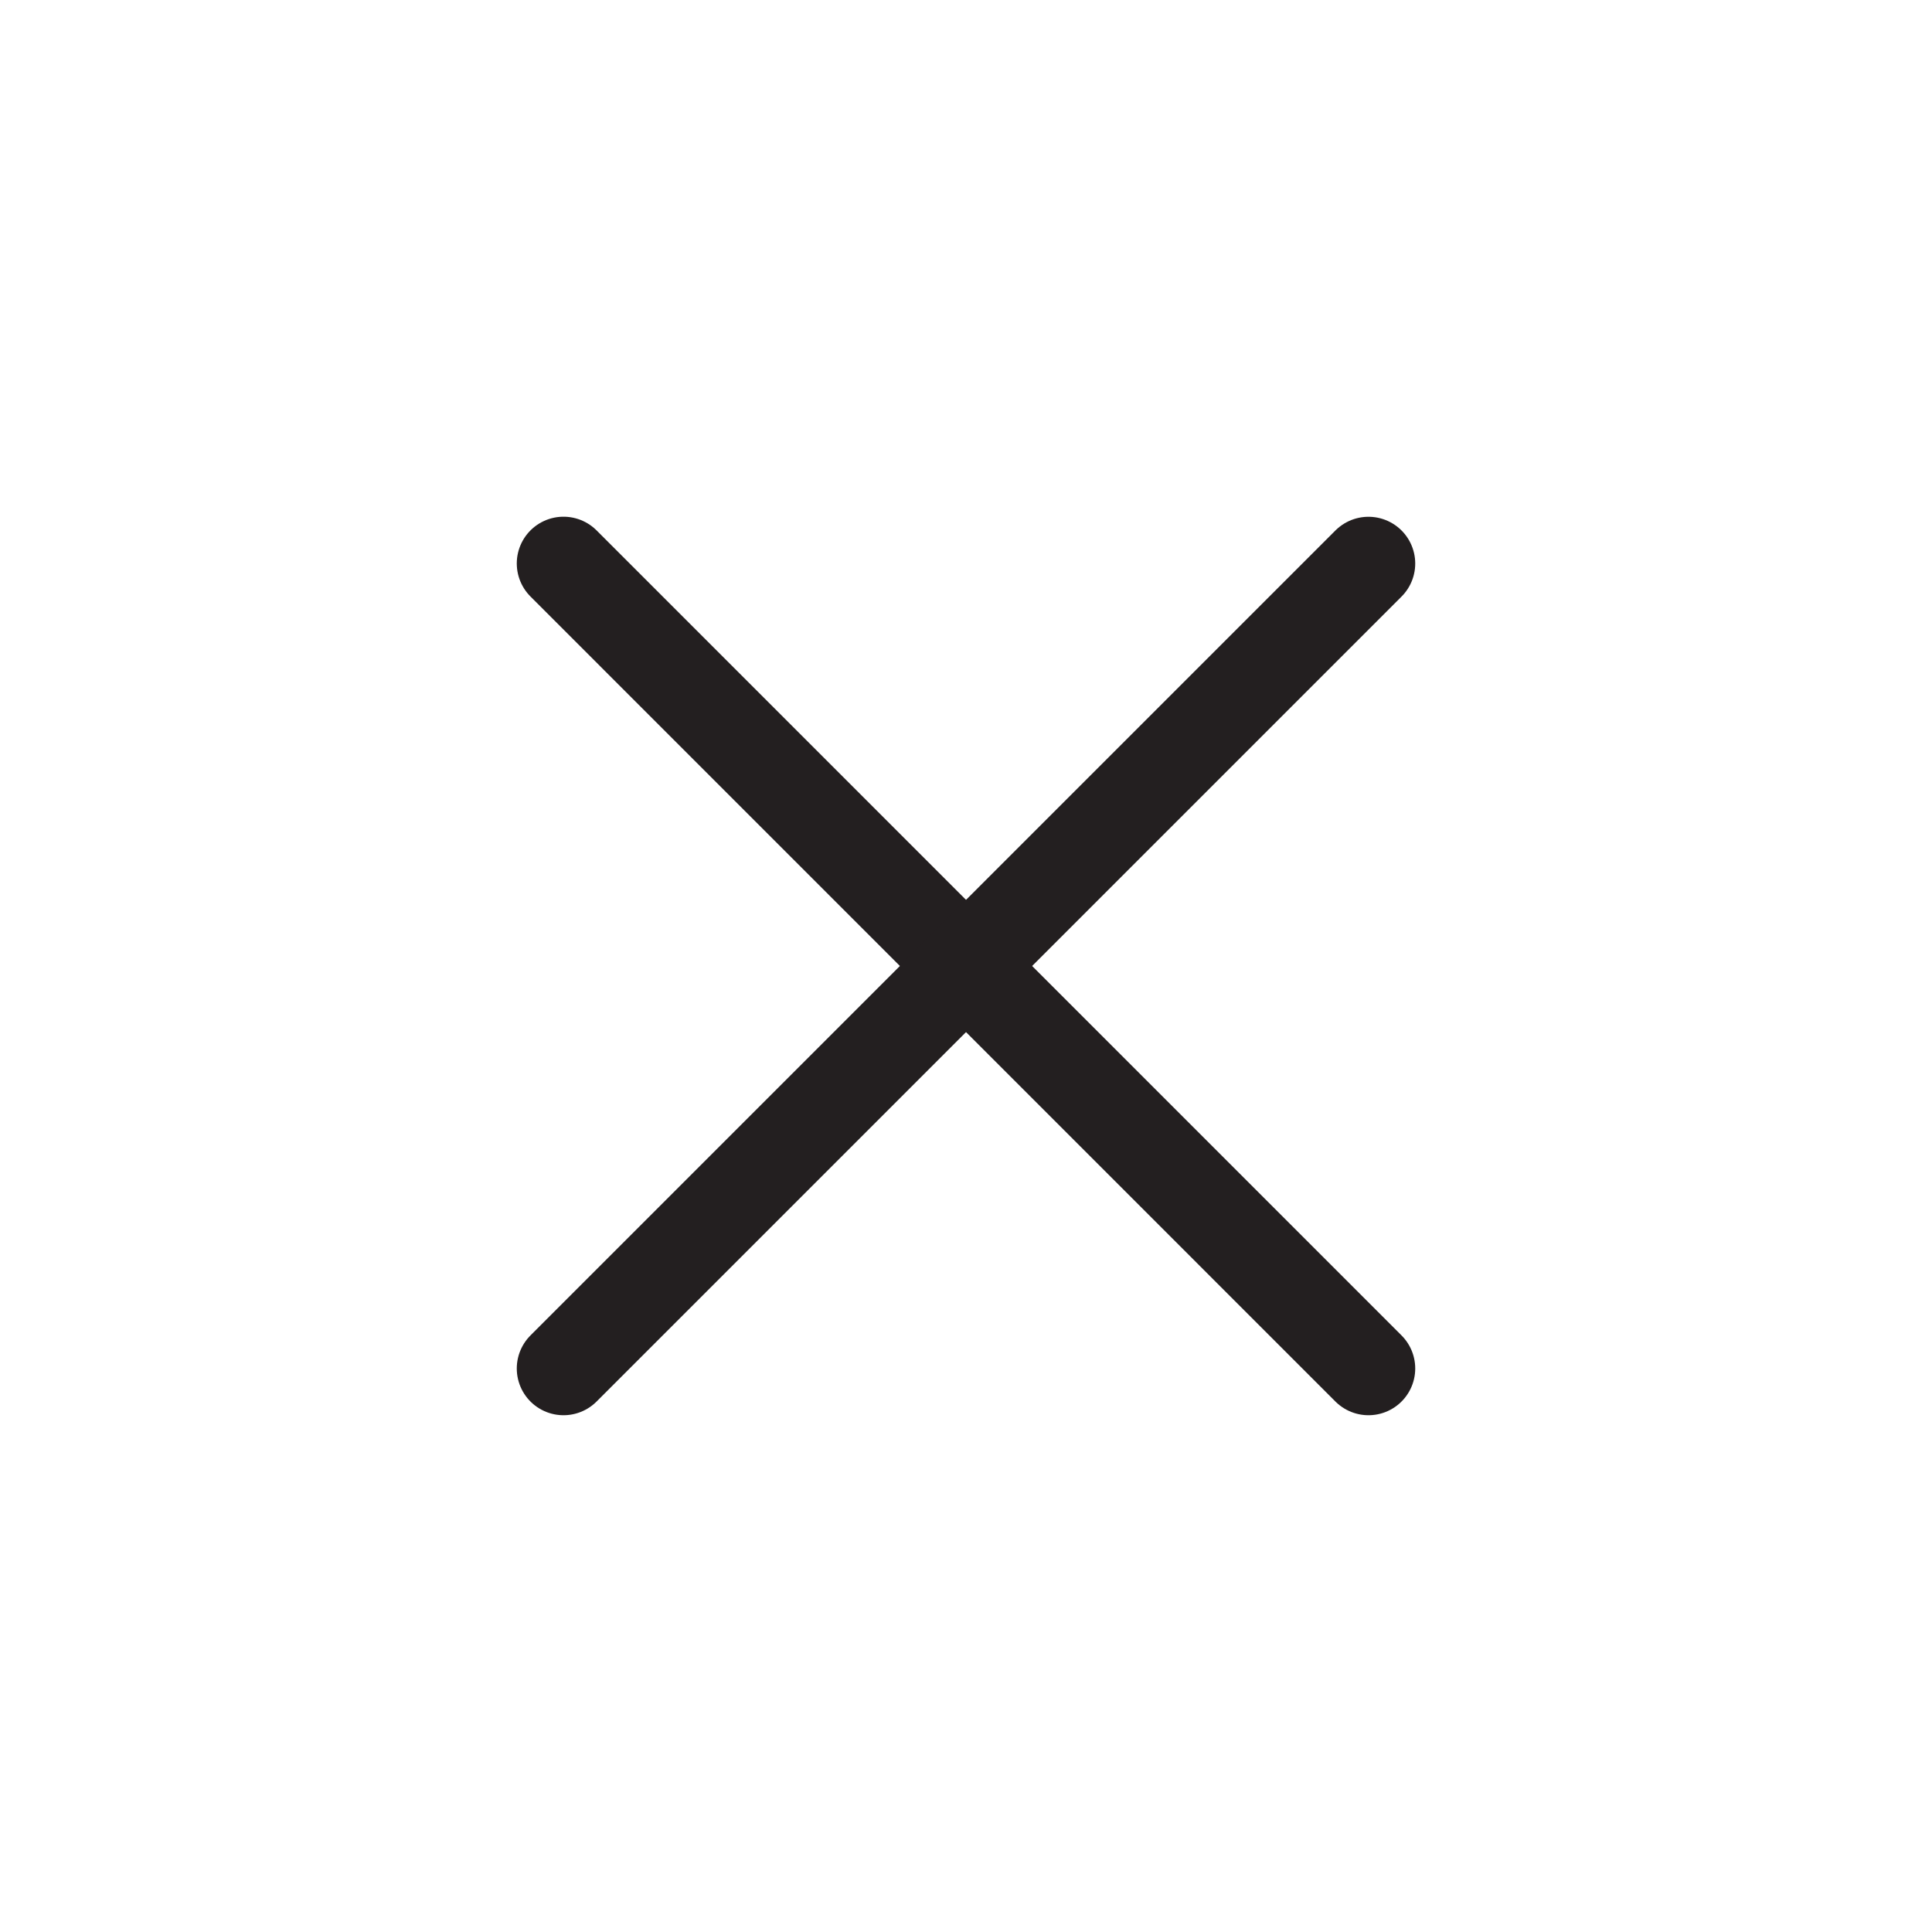
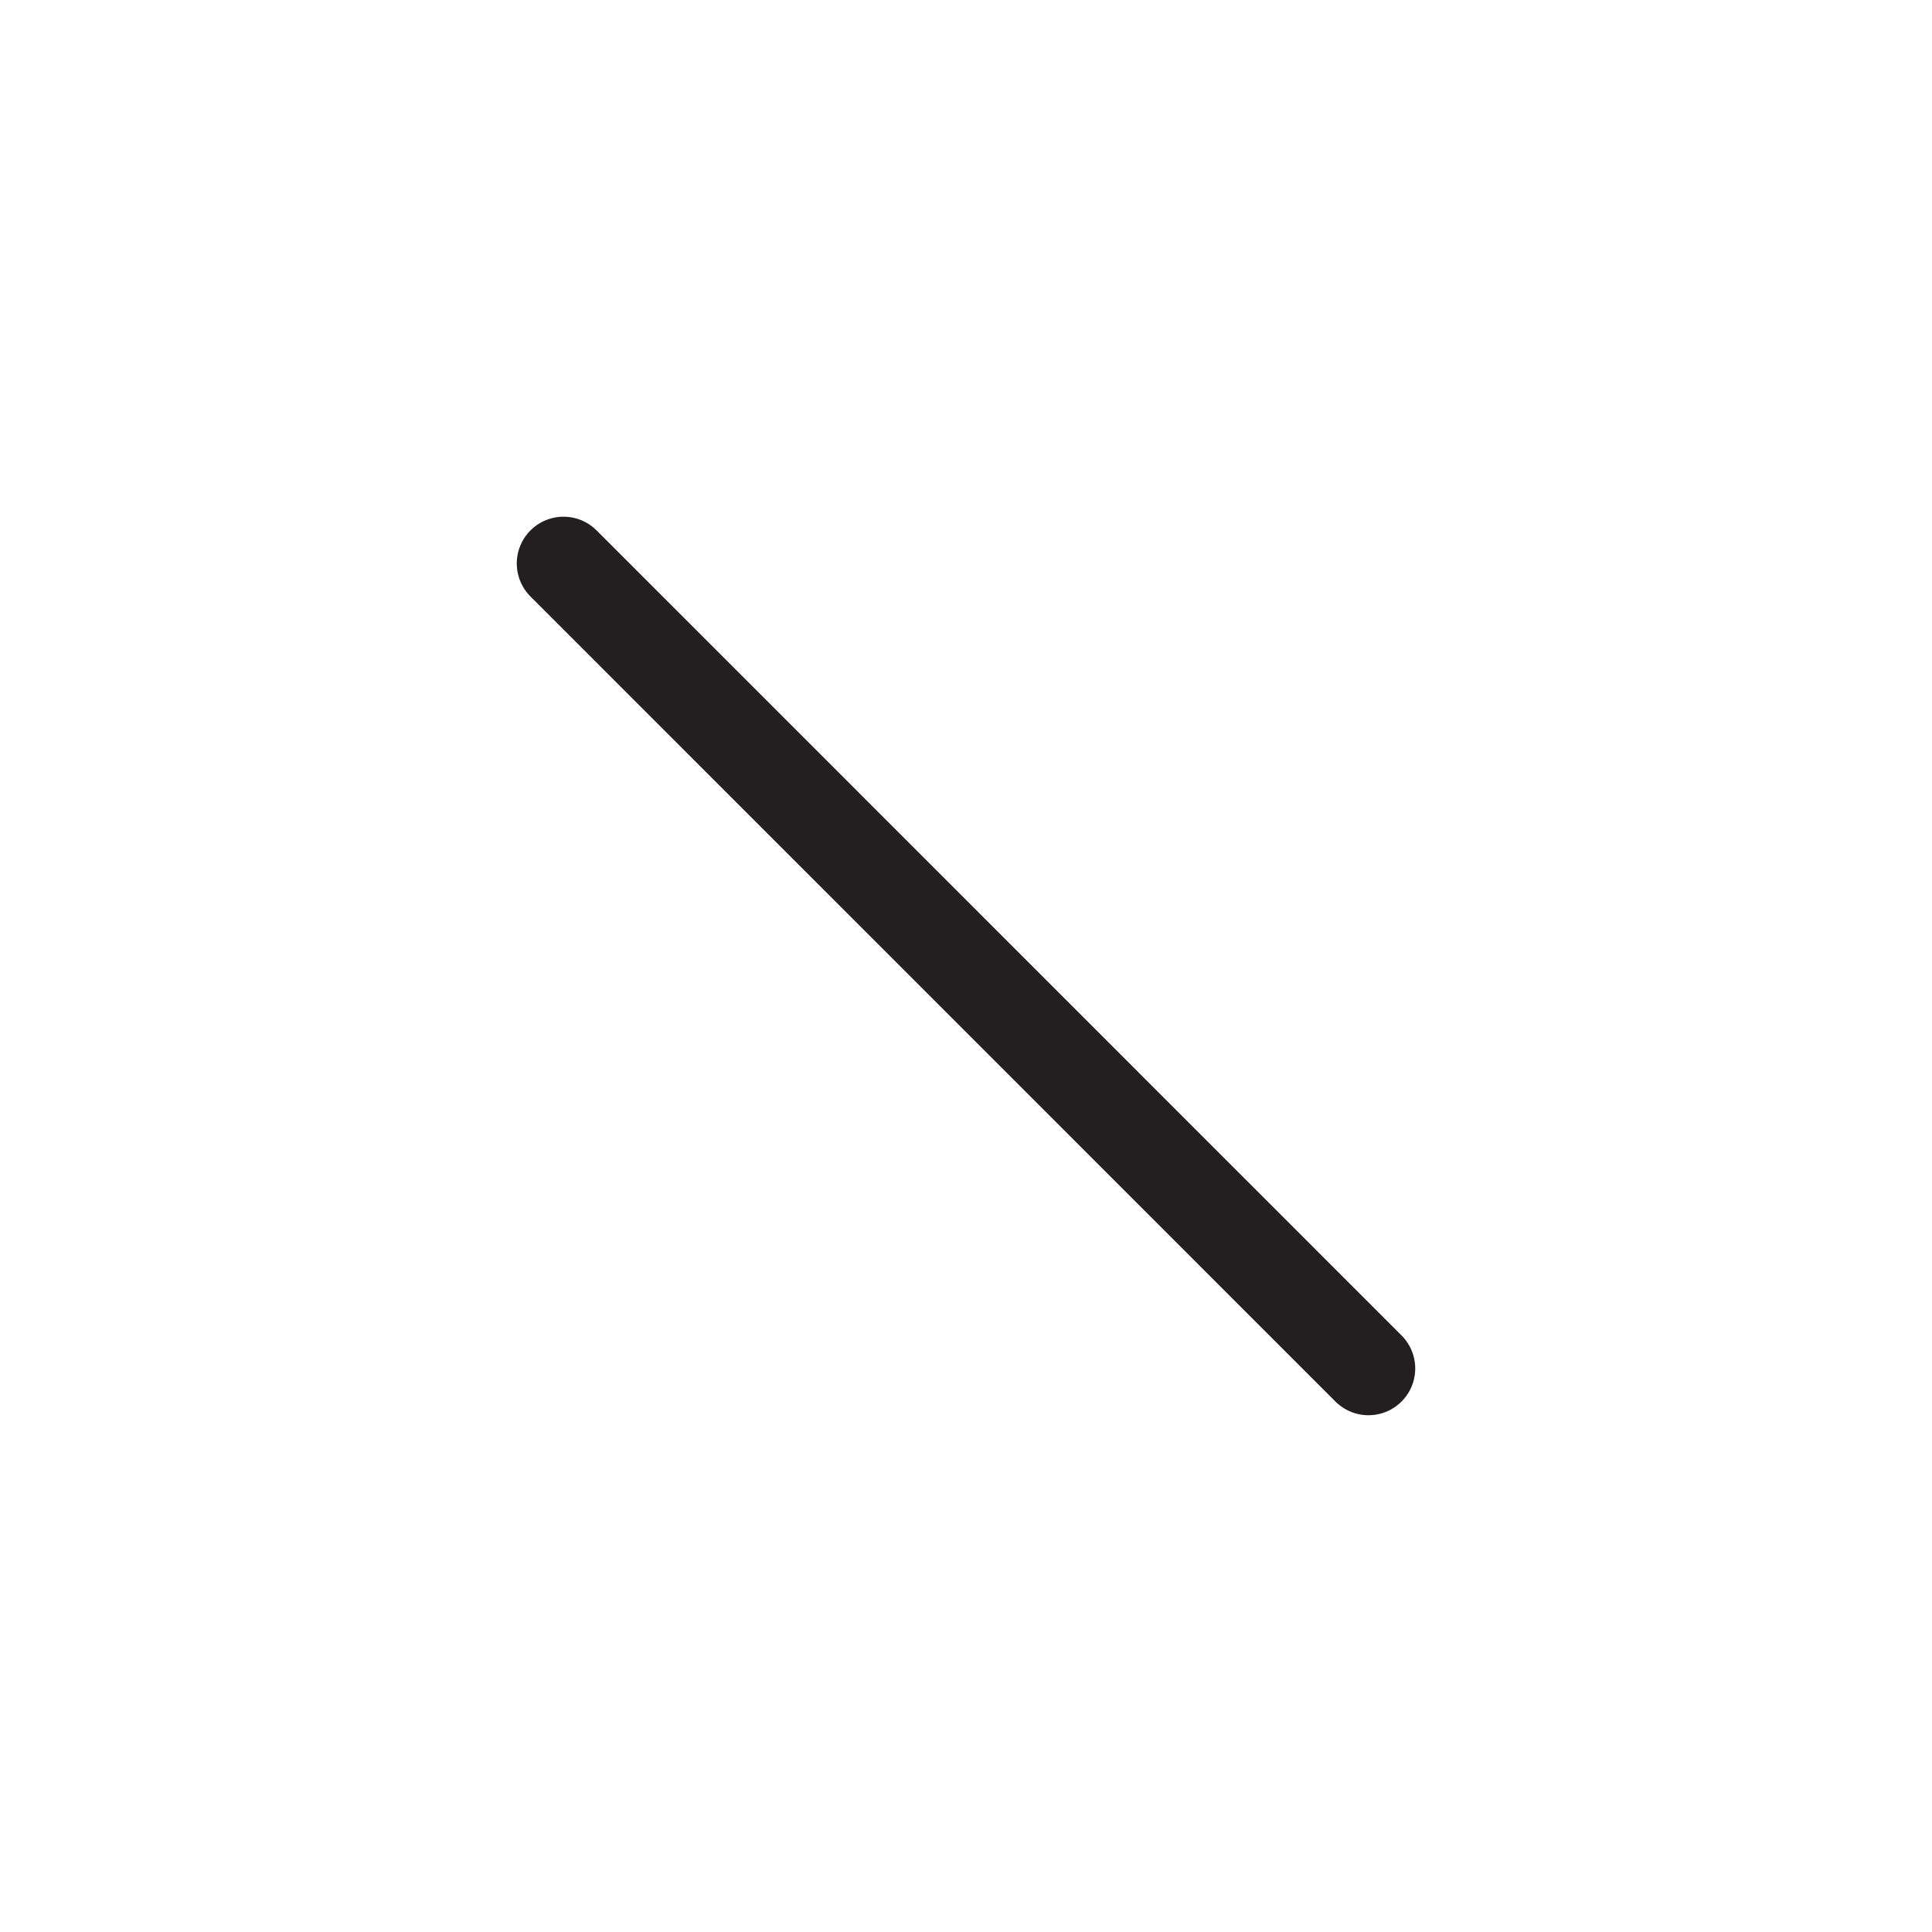
<svg xmlns="http://www.w3.org/2000/svg" width="28" height="28" viewBox="0 0 28 28" fill="none">
  <path d="M8.167 8.166L19.833 19.833" stroke="#231F20" stroke-width="1.355" stroke-linecap="round" />
-   <path d="M8.167 19.833L19.833 8.167" stroke="#231F20" stroke-width="1.355" stroke-linecap="round" />
</svg>